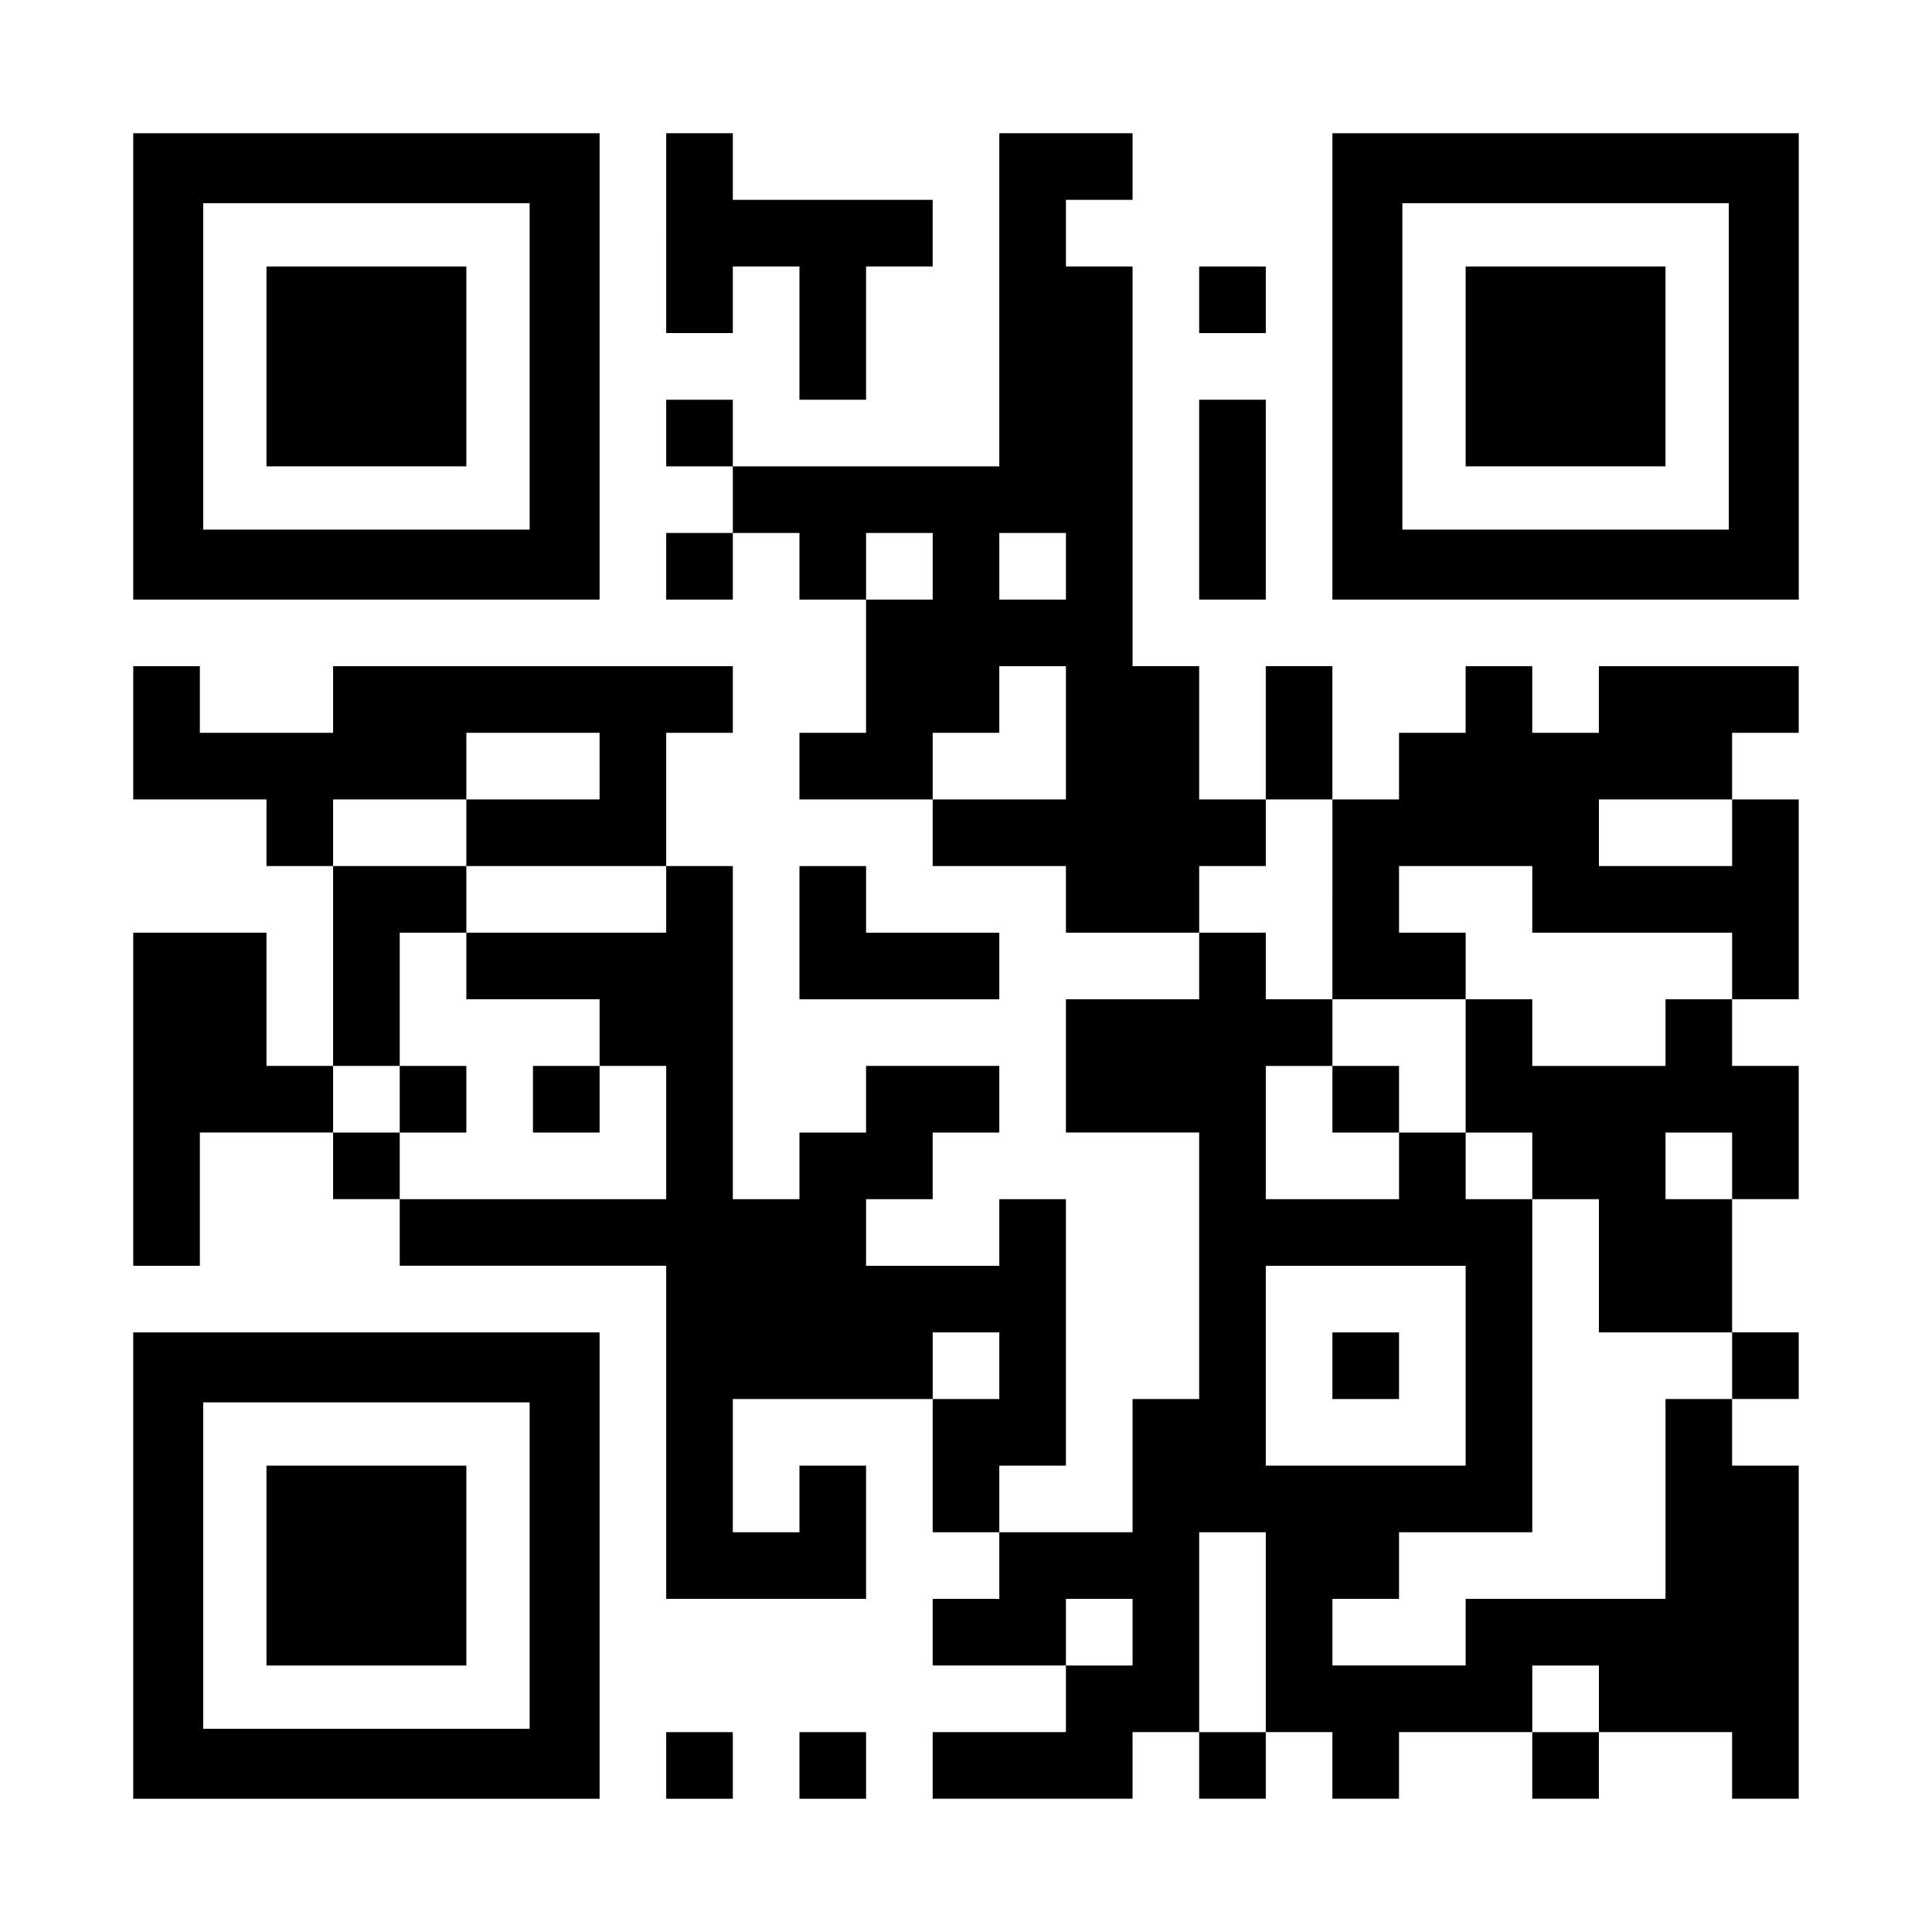
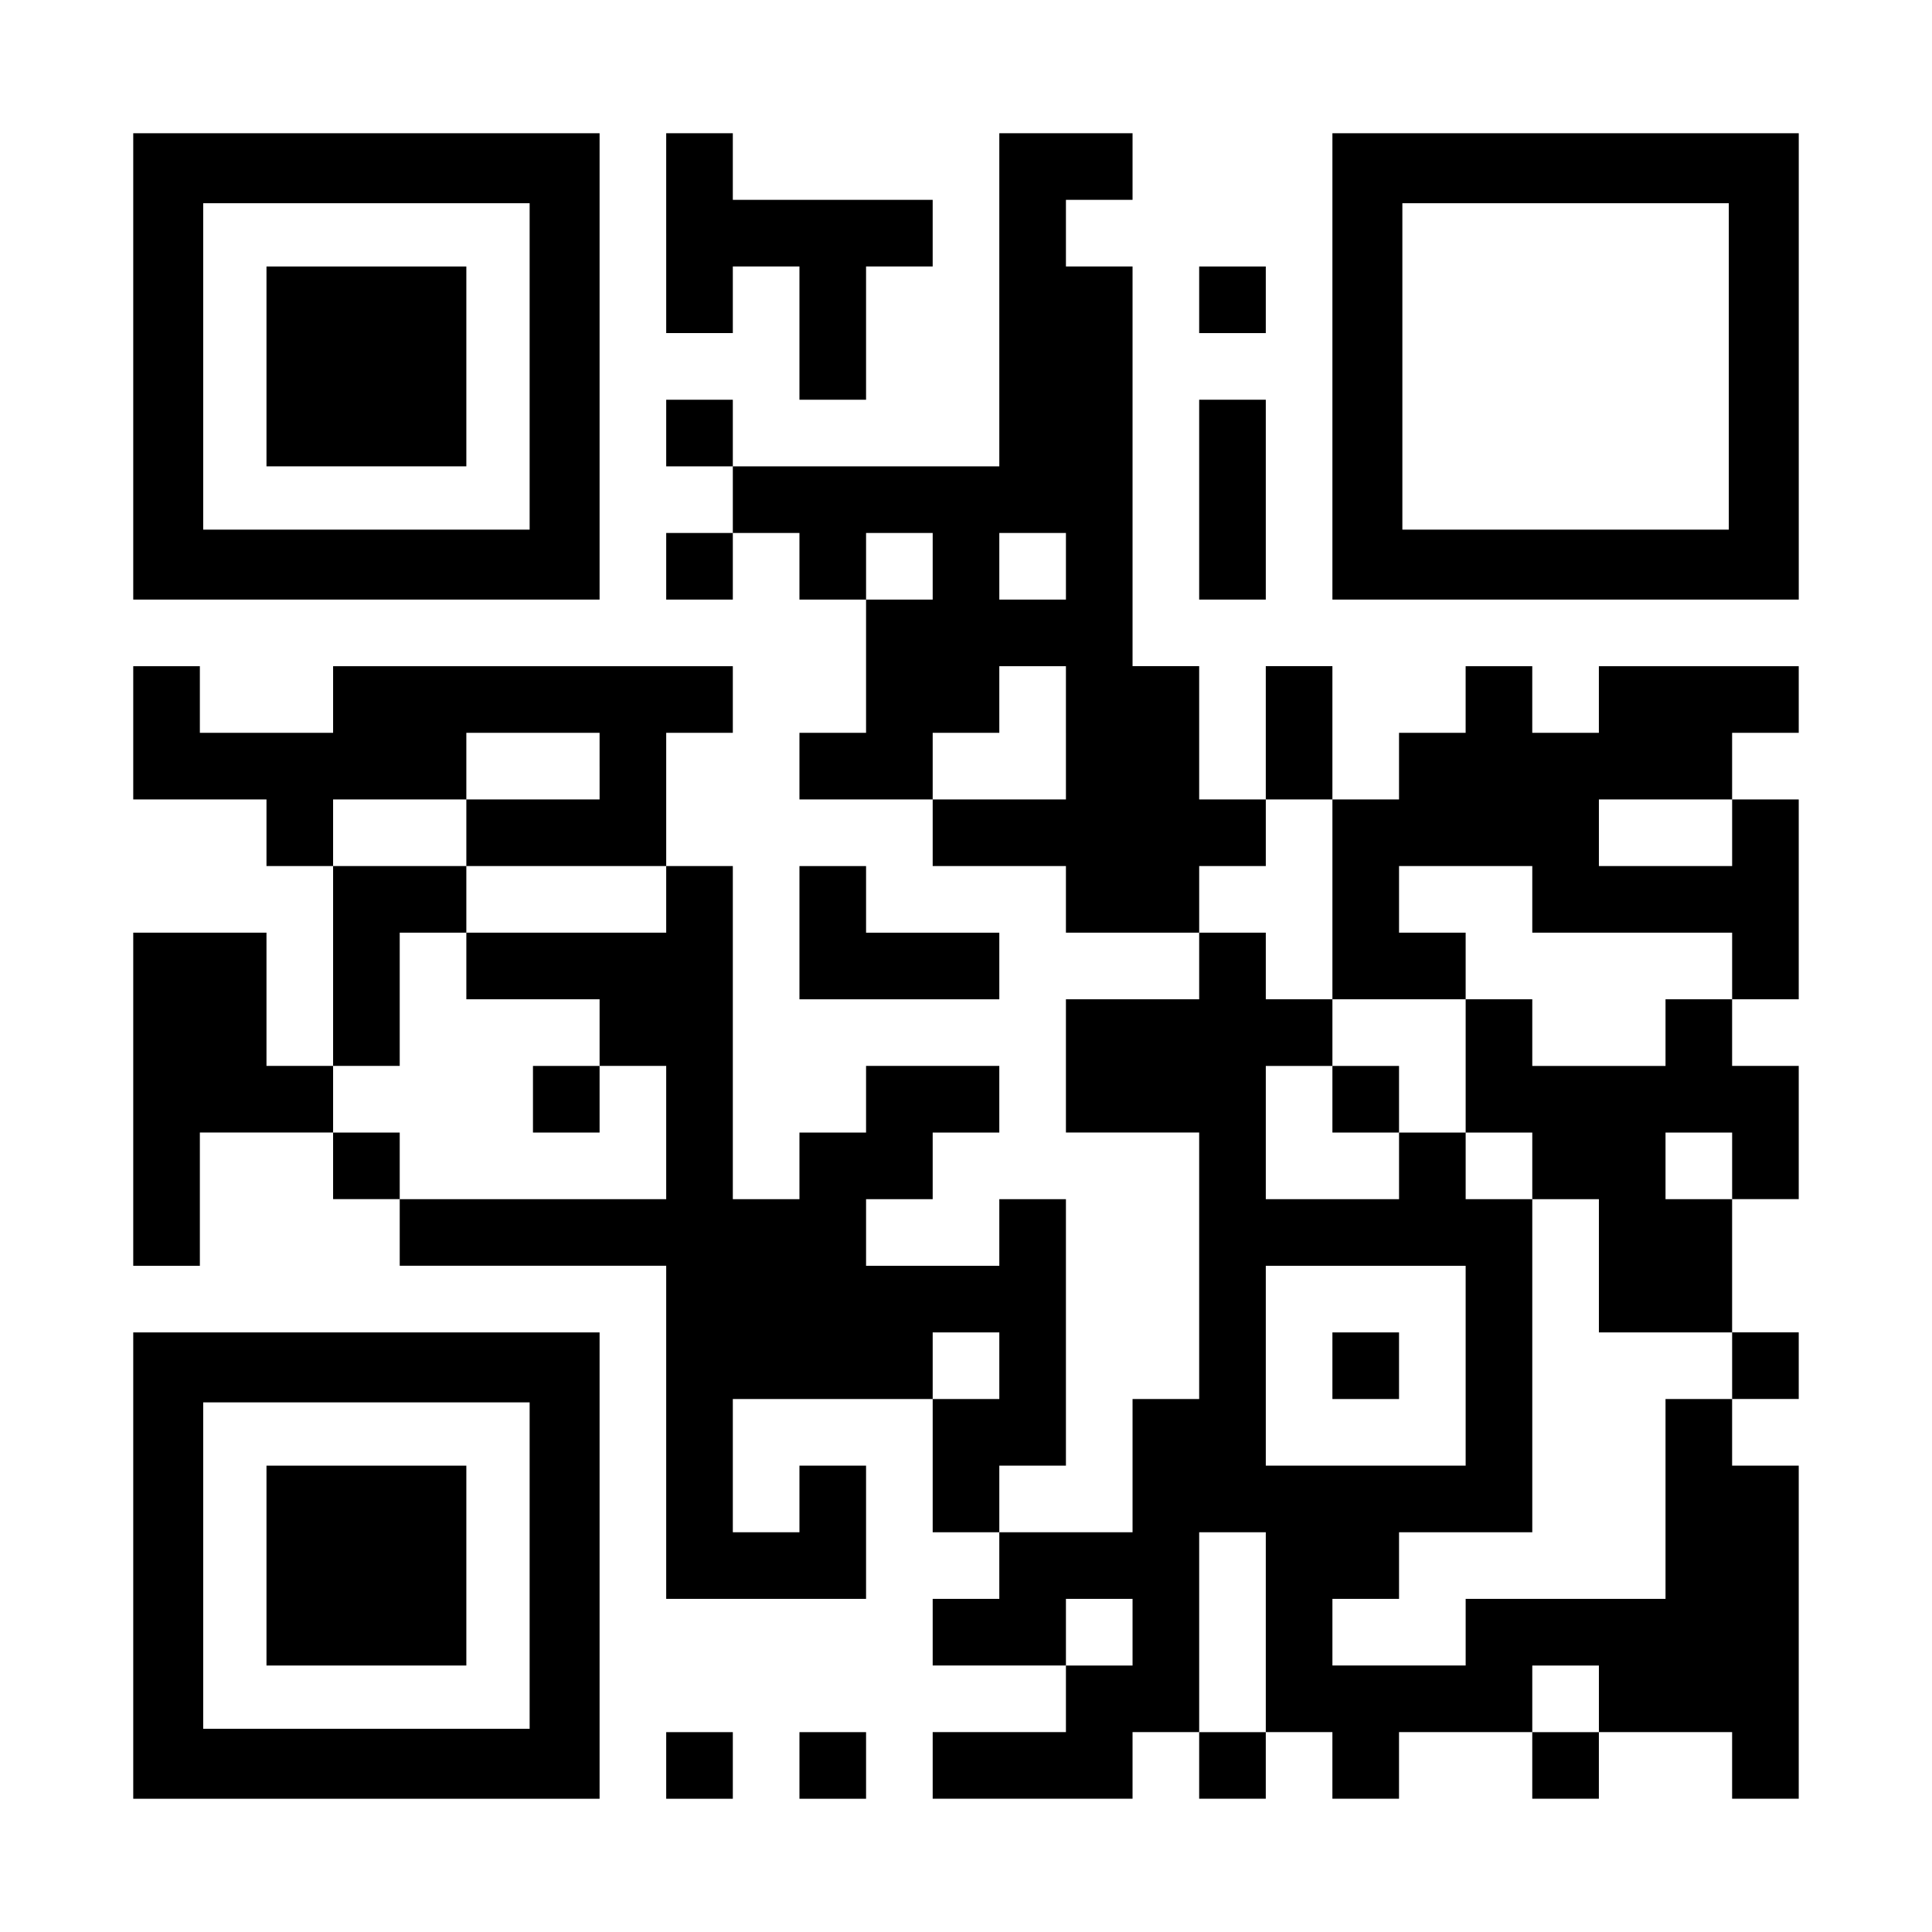
<svg xmlns="http://www.w3.org/2000/svg" version="1.0" width="1160px" height="1160px" viewBox="0 0 1160 1160" preserveAspectRatio="xMidYMid meet">
  <g transform="translate(0,1160) scale(0.1,-0.1)" fill="#000000" stroke="none">
    <path d="M800 9400 l0 -1400 1400 0 1400 0 0 1400 0 1400 -1400 0 -1400 0 0 -1400z m2380 0 l0 -980 -980 0 -980 0 0 980 0 980 980 0 980 0 0 -980z" />
    <path d="M1600 9400 l0 -600 600 0 600 0 0 600 0 600 -600 0 -600 0 0 -600z" />
    <path d="M4000 10200 l0 -600 200 0 200 0 0 200 0 200 200 0 200 0 0 -400 0 -400 200 0 200 0 0 400 0 400 200 0 200 0 0 200 0 200 -600 0 -600 0 0 200 0 200 -200 0 -200 0 0 -600z" />
    <path d="M6000 9800 l0 -1000 -800 0 -800 0 0 200 0 200 -200 0 -200 0 0 -200 0 -200 200 0 200 0 0 -200 0 -200 -200 0 -200 0 0 -200 0 -200 200 0 200 0 0 200 0 200 200 0 200 0 0 -200 0 -200 200 0 200 0 0 -400 0 -400 -200 0 -200 0 0 -200 0 -200 400 0 400 0 0 -200 0 -200 400 0 400 0 0 -200 0 -200 400 0 400 0 0 -200 0 -200 -400 0 -400 0 0 -400 0 -400 400 0 400 0 0 -800 0 -800 -200 0 -200 0 0 -400 0 -400 -400 0 -400 0 0 200 0 200 200 0 200 0 0 800 0 800 -200 0 -200 0 0 -200 0 -200 -400 0 -400 0 0 200 0 200 200 0 200 0 0 200 0 200 200 0 200 0 0 200 0 200 -400 0 -400 0 0 -200 0 -200 -200 0 -200 0 0 -200 0 -200 -200 0 -200 0 0 1000 0 1000 -200 0 -200 0 0 400 0 400 200 0 200 0 0 200 0 200 -1200 0 -1200 0 0 -200 0 -200 -400 0 -400 0 0 200 0 200 -200 0 -200 0 0 -400 0 -400 400 0 400 0 0 -200 0 -200 200 0 200 0 0 -600 0 -600 -200 0 -200 0 0 400 0 400 -400 0 -400 0 0 -1000 0 -1000 200 0 200 0 0 400 0 400 400 0 400 0 0 -200 0 -200 200 0 200 0 0 -200 0 -200 800 0 800 0 0 -1000 0 -1000 600 0 600 0 0 400 0 400 -200 0 -200 0 0 -200 0 -200 -200 0 -200 0 0 400 0 400 600 0 600 0 0 -400 0 -400 200 0 200 0 0 -200 0 -200 -200 0 -200 0 0 -200 0 -200 400 0 400 0 0 -200 0 -200 -400 0 -400 0 0 -200 0 -200 600 0 600 0 0 200 0 200 200 0 200 0 0 -200 0 -200 200 0 200 0 0 200 0 200 200 0 200 0 0 -200 0 -200 200 0 200 0 0 200 0 200 400 0 400 0 0 -200 0 -200 200 0 200 0 0 200 0 200 400 0 400 0 0 -200 0 -200 200 0 200 0 0 1000 0 1000 -200 0 -200 0 0 200 0 200 200 0 200 0 0 200 0 200 -200 0 -200 0 0 400 0 400 200 0 200 0 0 400 0 400 -200 0 -200 0 0 200 0 200 200 0 200 0 0 600 0 600 -200 0 -200 0 0 200 0 200 200 0 200 0 0 200 0 200 -600 0 -600 0 0 -200 0 -200 -200 0 -200 0 0 200 0 200 -200 0 -200 0 0 -200 0 -200 -200 0 -200 0 0 -200 0 -200 -200 0 -200 0 0 400 0 400 -200 0 -200 0 0 -400 0 -400 -200 0 -200 0 0 400 0 400 -200 0 -200 0 0 1200 0 1200 -200 0 -200 0 0 200 0 200 200 0 200 0 0 200 0 200 -400 0 -400 0 0 -1000z m-400 -1600 l0 -200 -200 0 -200 0 0 200 0 200 200 0 200 0 0 -200z m800 0 l0 -200 -200 0 -200 0 0 200 0 200 200 0 200 0 0 -200z m0 -1000 l0 -400 -400 0 -400 0 0 200 0 200 200 0 200 0 0 200 0 200 200 0 200 0 0 -400z m-2800 -200 l0 -200 -400 0 -400 0 0 -200 0 -200 600 0 600 0 0 -200 0 -200 -600 0 -600 0 0 -200 0 -200 400 0 400 0 0 -200 0 -200 200 0 200 0 0 -400 0 -400 -800 0 -800 0 0 200 0 200 -200 0 -200 0 0 200 0 200 200 0 200 0 0 400 0 400 200 0 200 0 0 200 0 200 -400 0 -400 0 0 200 0 200 400 0 400 0 0 200 0 200 400 0 400 0 0 -200z m4400 -800 l0 -600 400 0 400 0 0 200 0 200 -200 0 -200 0 0 200 0 200 400 0 400 0 0 -200 0 -200 600 0 600 0 0 -200 0 -200 -200 0 -200 0 0 -200 0 -200 -400 0 -400 0 0 200 0 200 -200 0 -200 0 0 -400 0 -400 200 0 200 0 0 -200 0 -200 200 0 200 0 0 -400 0 -400 400 0 400 0 0 -200 0 -200 -200 0 -200 0 0 -600 0 -600 -600 0 -600 0 0 -200 0 -200 -400 0 -400 0 0 200 0 200 200 0 200 0 0 200 0 200 400 0 400 0 0 1000 0 1000 -200 0 -200 0 0 200 0 200 -200 0 -200 0 0 -200 0 -200 -400 0 -400 0 0 400 0 400 200 0 200 0 0 200 0 200 -200 0 -200 0 0 200 0 200 -200 0 -200 0 0 200 0 200 200 0 200 0 0 200 0 200 200 0 200 0 0 -600z m2400 400 l0 -200 -400 0 -400 0 0 200 0 200 400 0 400 0 0 -200z m0 -2000 l0 -200 -200 0 -200 0 0 200 0 200 200 0 200 0 0 -200z m-1600 -1200 l0 -600 -600 0 -600 0 0 600 0 600 600 0 600 0 0 -600z m-2800 0 l0 -200 -200 0 -200 0 0 200 0 200 200 0 200 0 0 -200z m1600 -1600 l0 -600 -200 0 -200 0 0 600 0 600 200 0 200 0 0 -600z m-800 0 l0 -200 -200 0 -200 0 0 200 0 200 200 0 200 0 0 -200z m2800 -400 l0 -200 -200 0 -200 0 0 200 0 200 200 0 200 0 0 -200z" />
-     <path d="M2400 5000 l0 -200 200 0 200 0 0 200 0 200 -200 0 -200 0 0 -200z" />
    <path d="M3200 5000 l0 -200 200 0 200 0 0 200 0 200 -200 0 -200 0 0 -200z" />
    <path d="M8000 5000 l0 -200 200 0 200 0 0 200 0 200 -200 0 -200 0 0 -200z" />
    <path d="M8000 3400 l0 -200 200 0 200 0 0 200 0 200 -200 0 -200 0 0 -200z" />
    <path d="M8000 9400 l0 -1400 1400 0 1400 0 0 1400 0 1400 -1400 0 -1400 0 0 -1400z m2380 0 l0 -980 -980 0 -980 0 0 980 0 980 980 0 980 0 0 -980z" />
-     <path d="M8800 9400 l0 -600 600 0 600 0 0 600 0 600 -600 0 -600 0 0 -600z" />
    <path d="M7200 9800 l0 -200 200 0 200 0 0 200 0 200 -200 0 -200 0 0 -200z" />
    <path d="M7200 8600 l0 -600 200 0 200 0 0 600 0 600 -200 0 -200 0 0 -600z" />
    <path d="M4800 6000 l0 -400 600 0 600 0 0 200 0 200 -400 0 -400 0 0 200 0 200 -200 0 -200 0 0 -400z" />
    <path d="M800 2200 l0 -1400 1400 0 1400 0 0 1400 0 1400 -1400 0 -1400 0 0 -1400z m2380 0 l0 -980 -980 0 -980 0 0 980 0 980 980 0 980 0 0 -980z" />
    <path d="M1600 2200 l0 -600 600 0 600 0 0 600 0 600 -600 0 -600 0 0 -600z" />
    <path d="M4000 1000 l0 -200 200 0 200 0 0 200 0 200 -200 0 -200 0 0 -200z" />
    <path d="M4800 1000 l0 -200 200 0 200 0 0 200 0 200 -200 0 -200 0 0 -200z" />
  </g>
</svg>